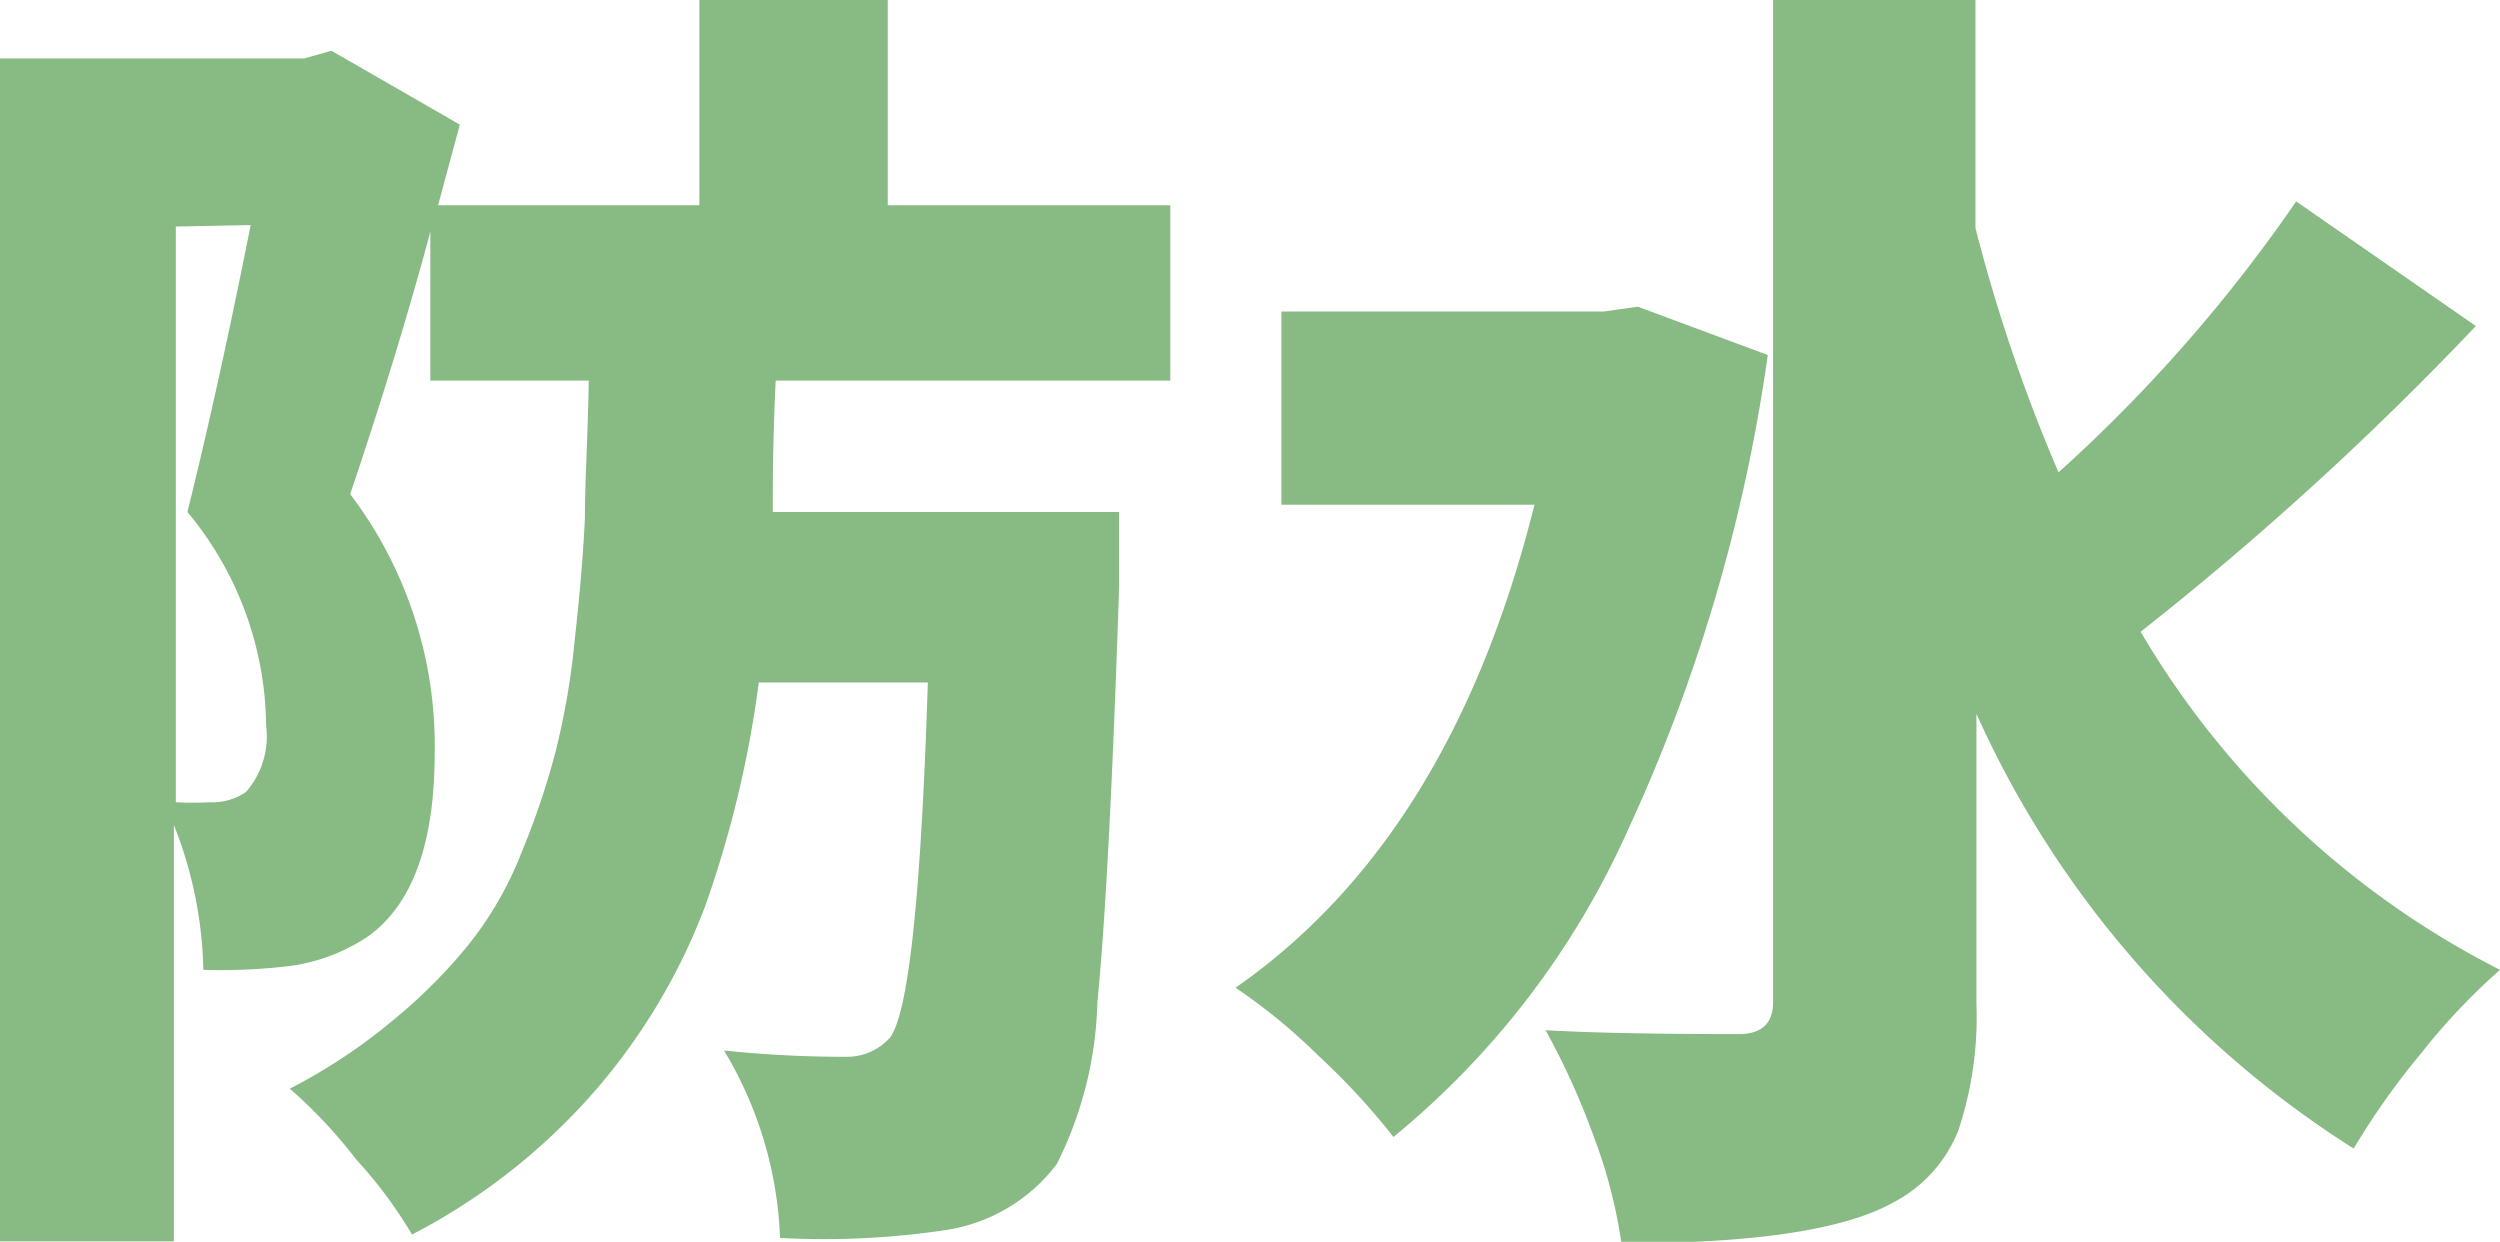
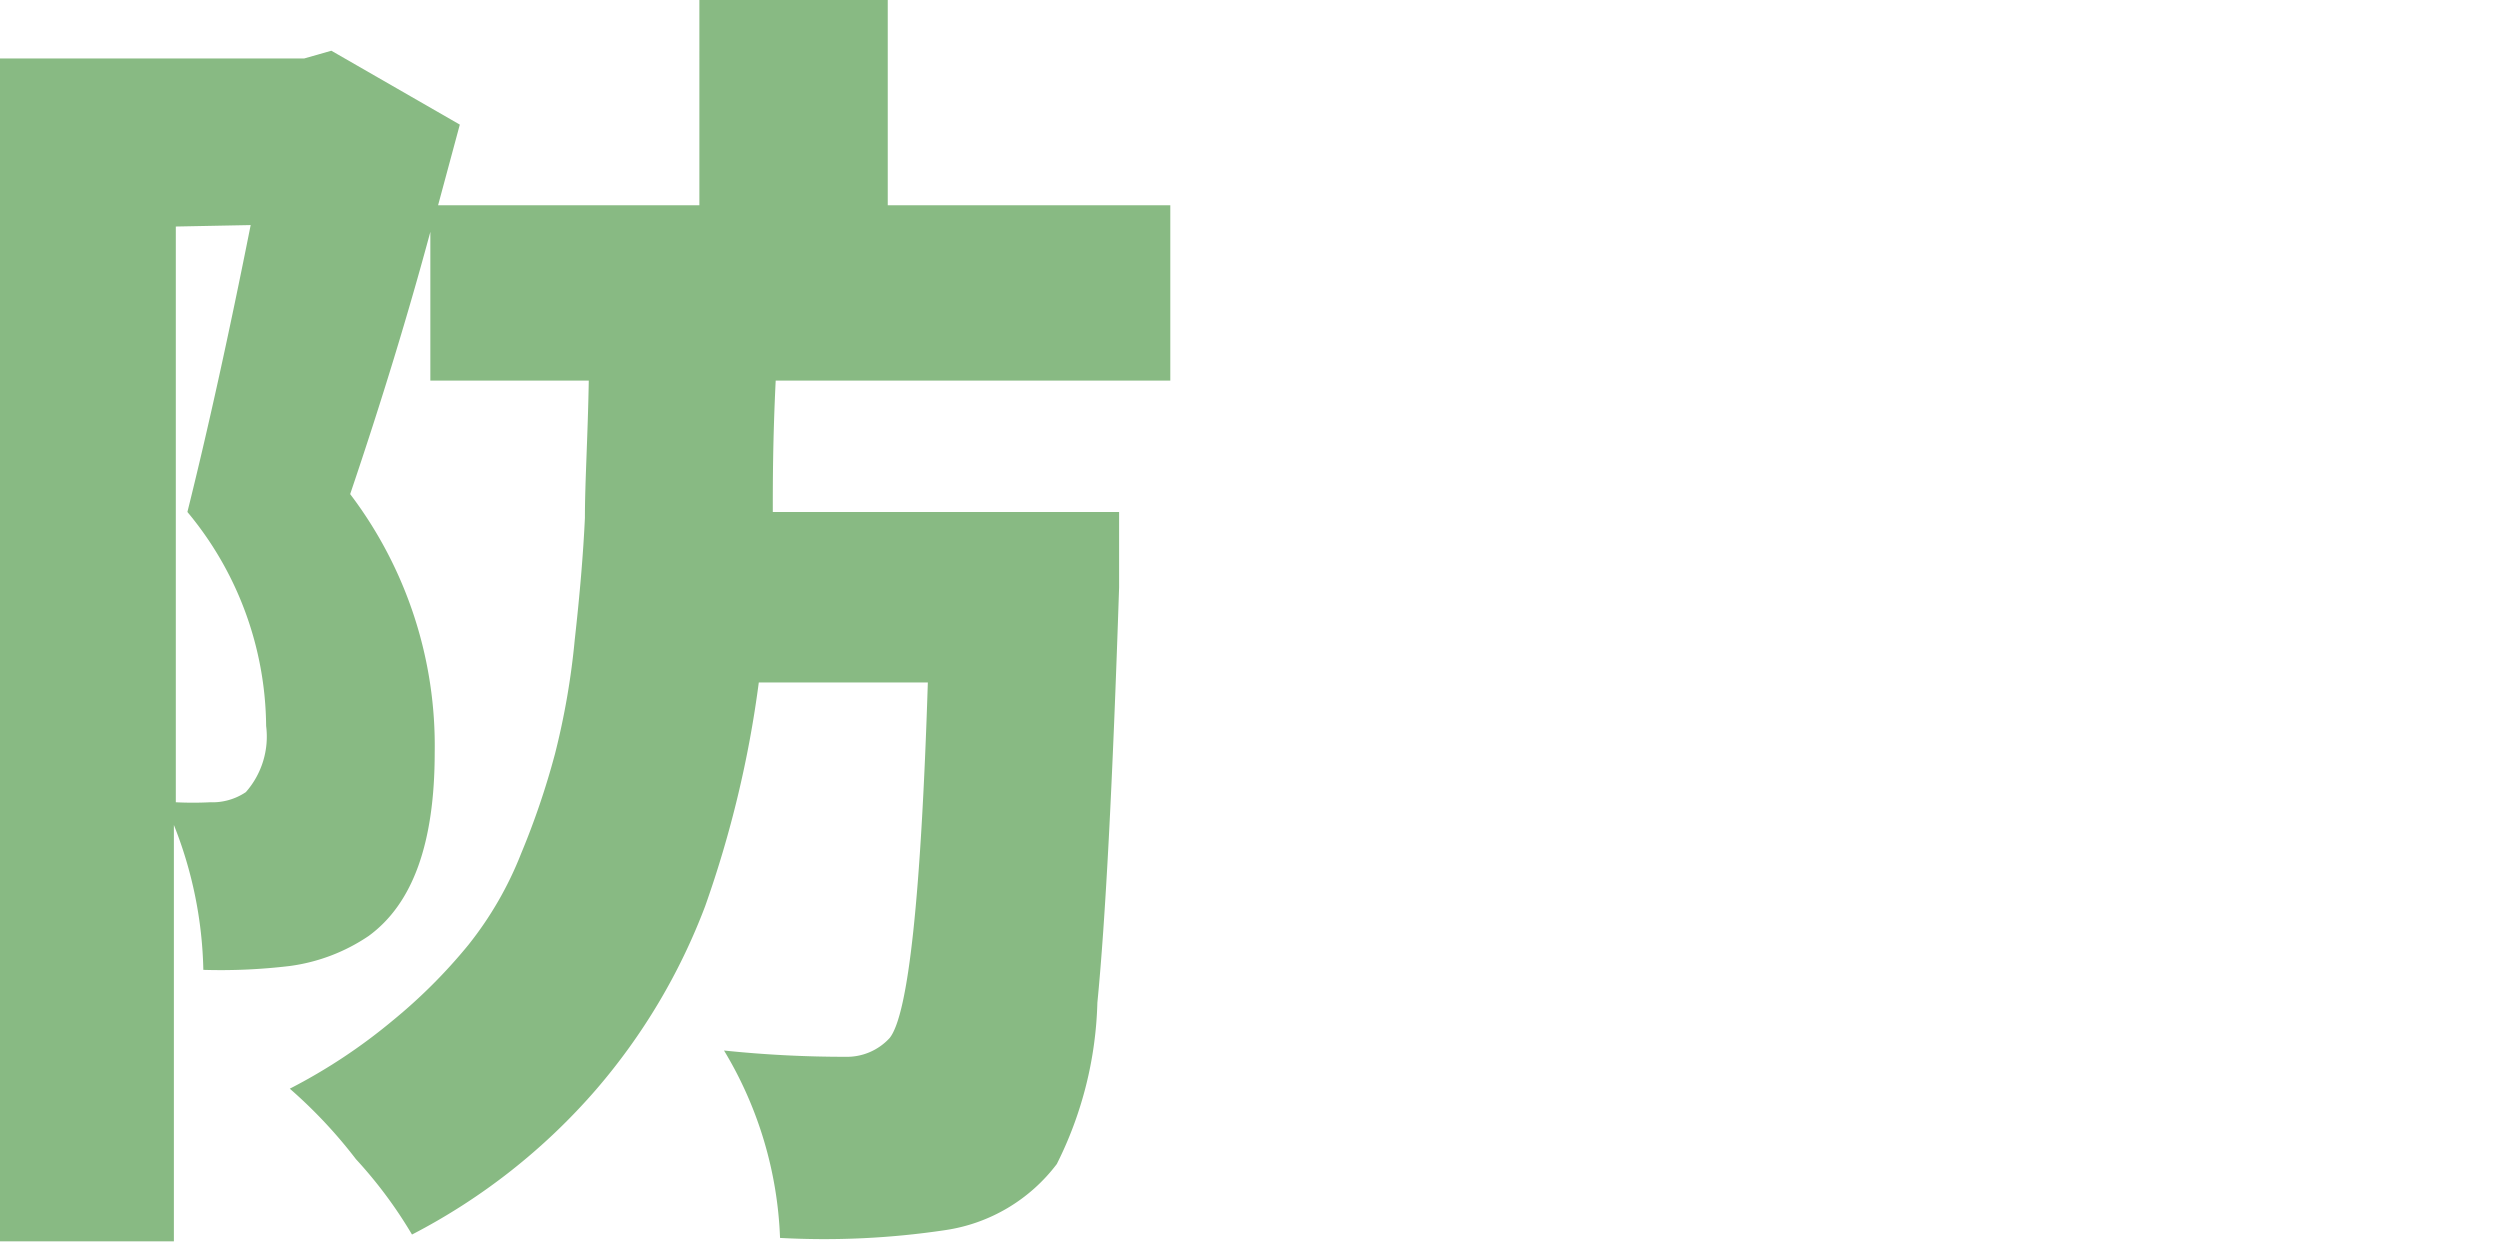
<svg xmlns="http://www.w3.org/2000/svg" viewBox="0 0 51.76 25.71">
  <defs>
    <style>.cls-1{fill:#88ba83;}</style>
  </defs>
  <g id="レイヤー_2" data-name="レイヤー 2">
    <g id="レイヤー_1-2" data-name="レイヤー 1">
      <path class="cls-1" d="M24.23,7.88H16.06C16,9.11,16,10,16,10.6h7.17c0,.72,0,1.24,0,1.56q-.2,6.06-.45,8.6a7.89,7.89,0,0,1-.84,3.34,3.54,3.54,0,0,1-2.32,1.37,16.91,16.91,0,0,1-3.41.16,8.08,8.08,0,0,0-1.16-3.88,24.27,24.27,0,0,0,2.51.13,1.2,1.2,0,0,0,.92-.39c.39-.49.65-2.95.79-7.36h-3.5a22.64,22.64,0,0,1-1.11,4.63,12.69,12.69,0,0,1-2.26,3.8,12.85,12.85,0,0,1-3.81,3A9.22,9.22,0,0,0,7.37,24,10,10,0,0,0,6,22.54a11.58,11.58,0,0,0,2.13-1.41,11.08,11.08,0,0,0,1.57-1.57,7.32,7.32,0,0,0,1.09-1.89,16.21,16.21,0,0,0,.7-2.06,15.49,15.49,0,0,0,.41-2.37q.16-1.43.21-2.52c0-.73.06-1.68.08-2.84H8.91V4.8c-.45,1.67-1,3.48-1.66,5.43A8.62,8.62,0,0,1,9,15.58c0,1.87-.45,3.13-1.37,3.8A3.81,3.81,0,0,1,6,20a12,12,0,0,1-1.79.08,8.56,8.56,0,0,0-.61-3v8.62H0V1.21H6.3l.56-.16L9.52,2.58,9.07,4.25h5.41V0h3.9V4.25h5.85ZM3.64,4.69V16.61a7,7,0,0,0,.71,0,1.24,1.24,0,0,0,.74-.21,1.74,1.74,0,0,0,.42-1.37,7,7,0,0,0-1.63-4.43q.64-2.57,1.31-5.94Z" />
-       <path class="cls-1" d="M33.91,6.35l2.69,1a35,35,0,0,1-2.88,9.8,17.39,17.39,0,0,1-4.87,6.39,14.36,14.36,0,0,0-1.55-1.68,12,12,0,0,0-1.72-1.41q4.47-3.11,6.19-10H26.53v-4H33.2ZM47.54,4.17l3.72,2.58a65.12,65.12,0,0,1-6.94,6.33,18.19,18.19,0,0,0,7.44,7,13,13,0,0,0-1.61,1.7,15.5,15.5,0,0,0-1.42,2,20.69,20.69,0,0,1-7.81-9v6a7.42,7.42,0,0,1-.38,2.64,2.88,2.88,0,0,1-1.33,1.47q-1.53.86-5.64.85a10.37,10.37,0,0,0-.57-2.2,15.31,15.31,0,0,0-1-2.21c1.1.06,2.43.08,4,.08.47,0,.71-.22.71-.66V0h4.19V4.72a34.28,34.28,0,0,0,1.72,5.06A31.79,31.79,0,0,0,47.54,4.17Z" />
    </g>
  </g>
</svg>